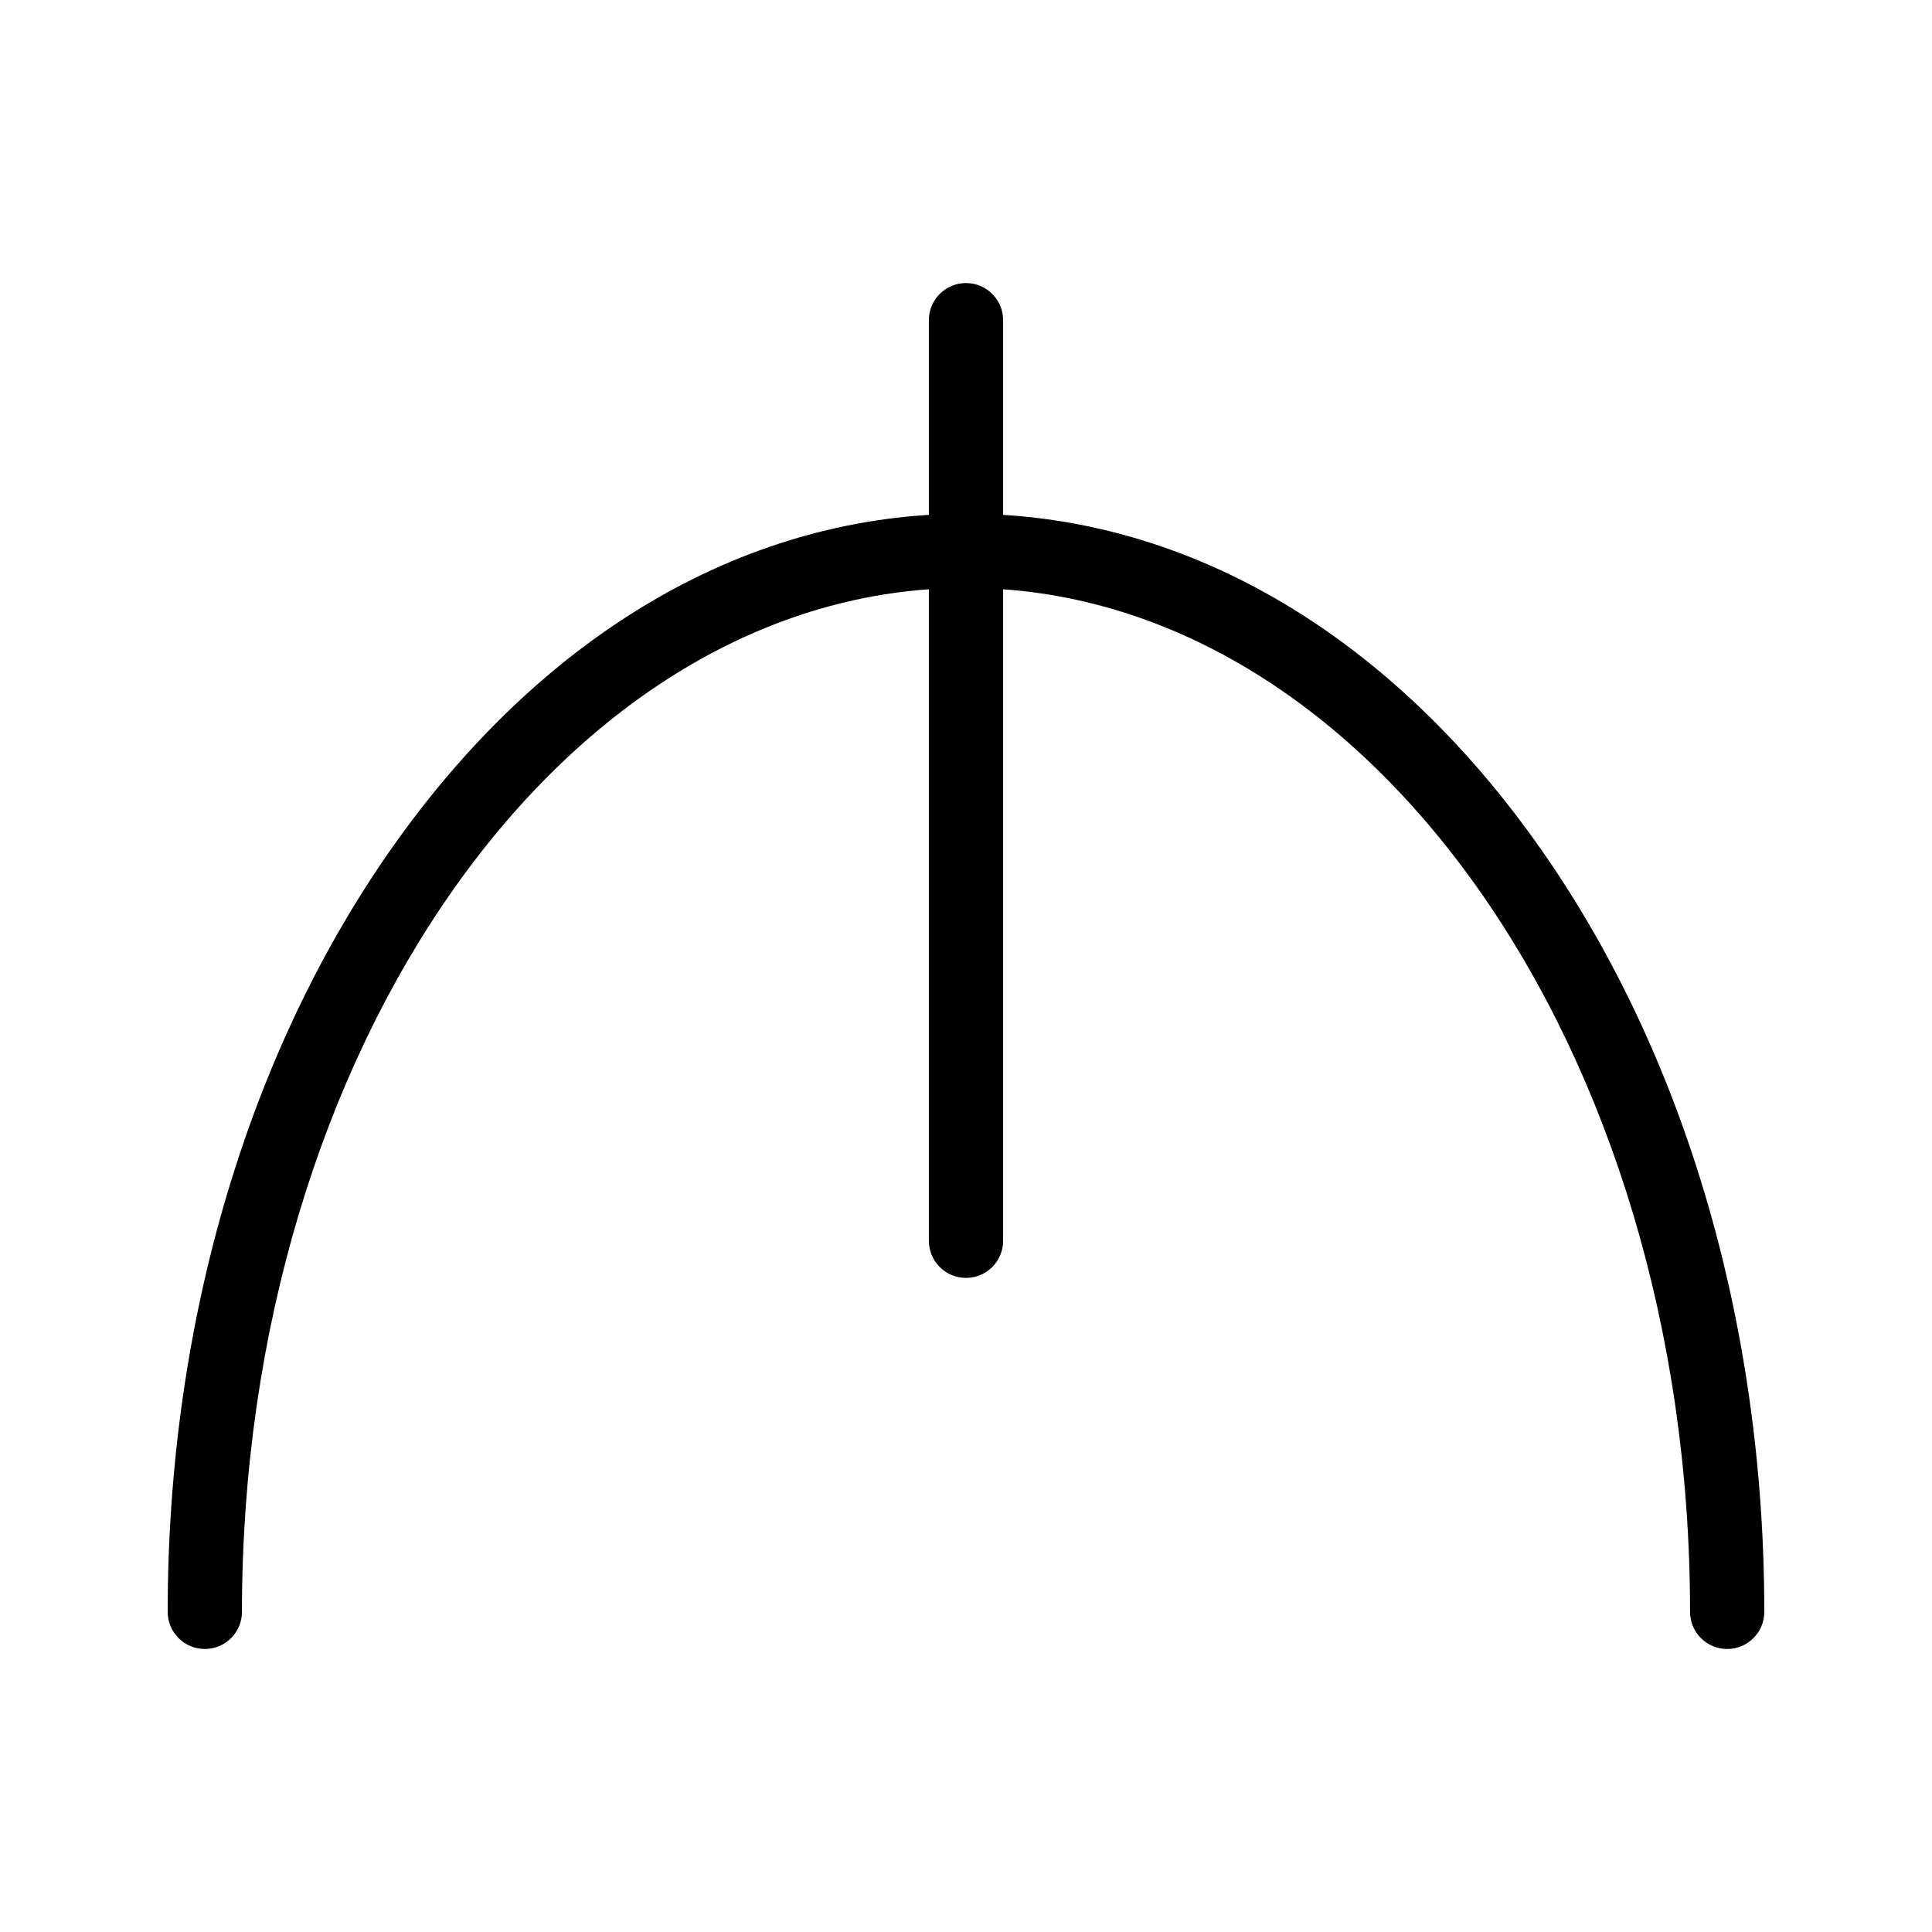
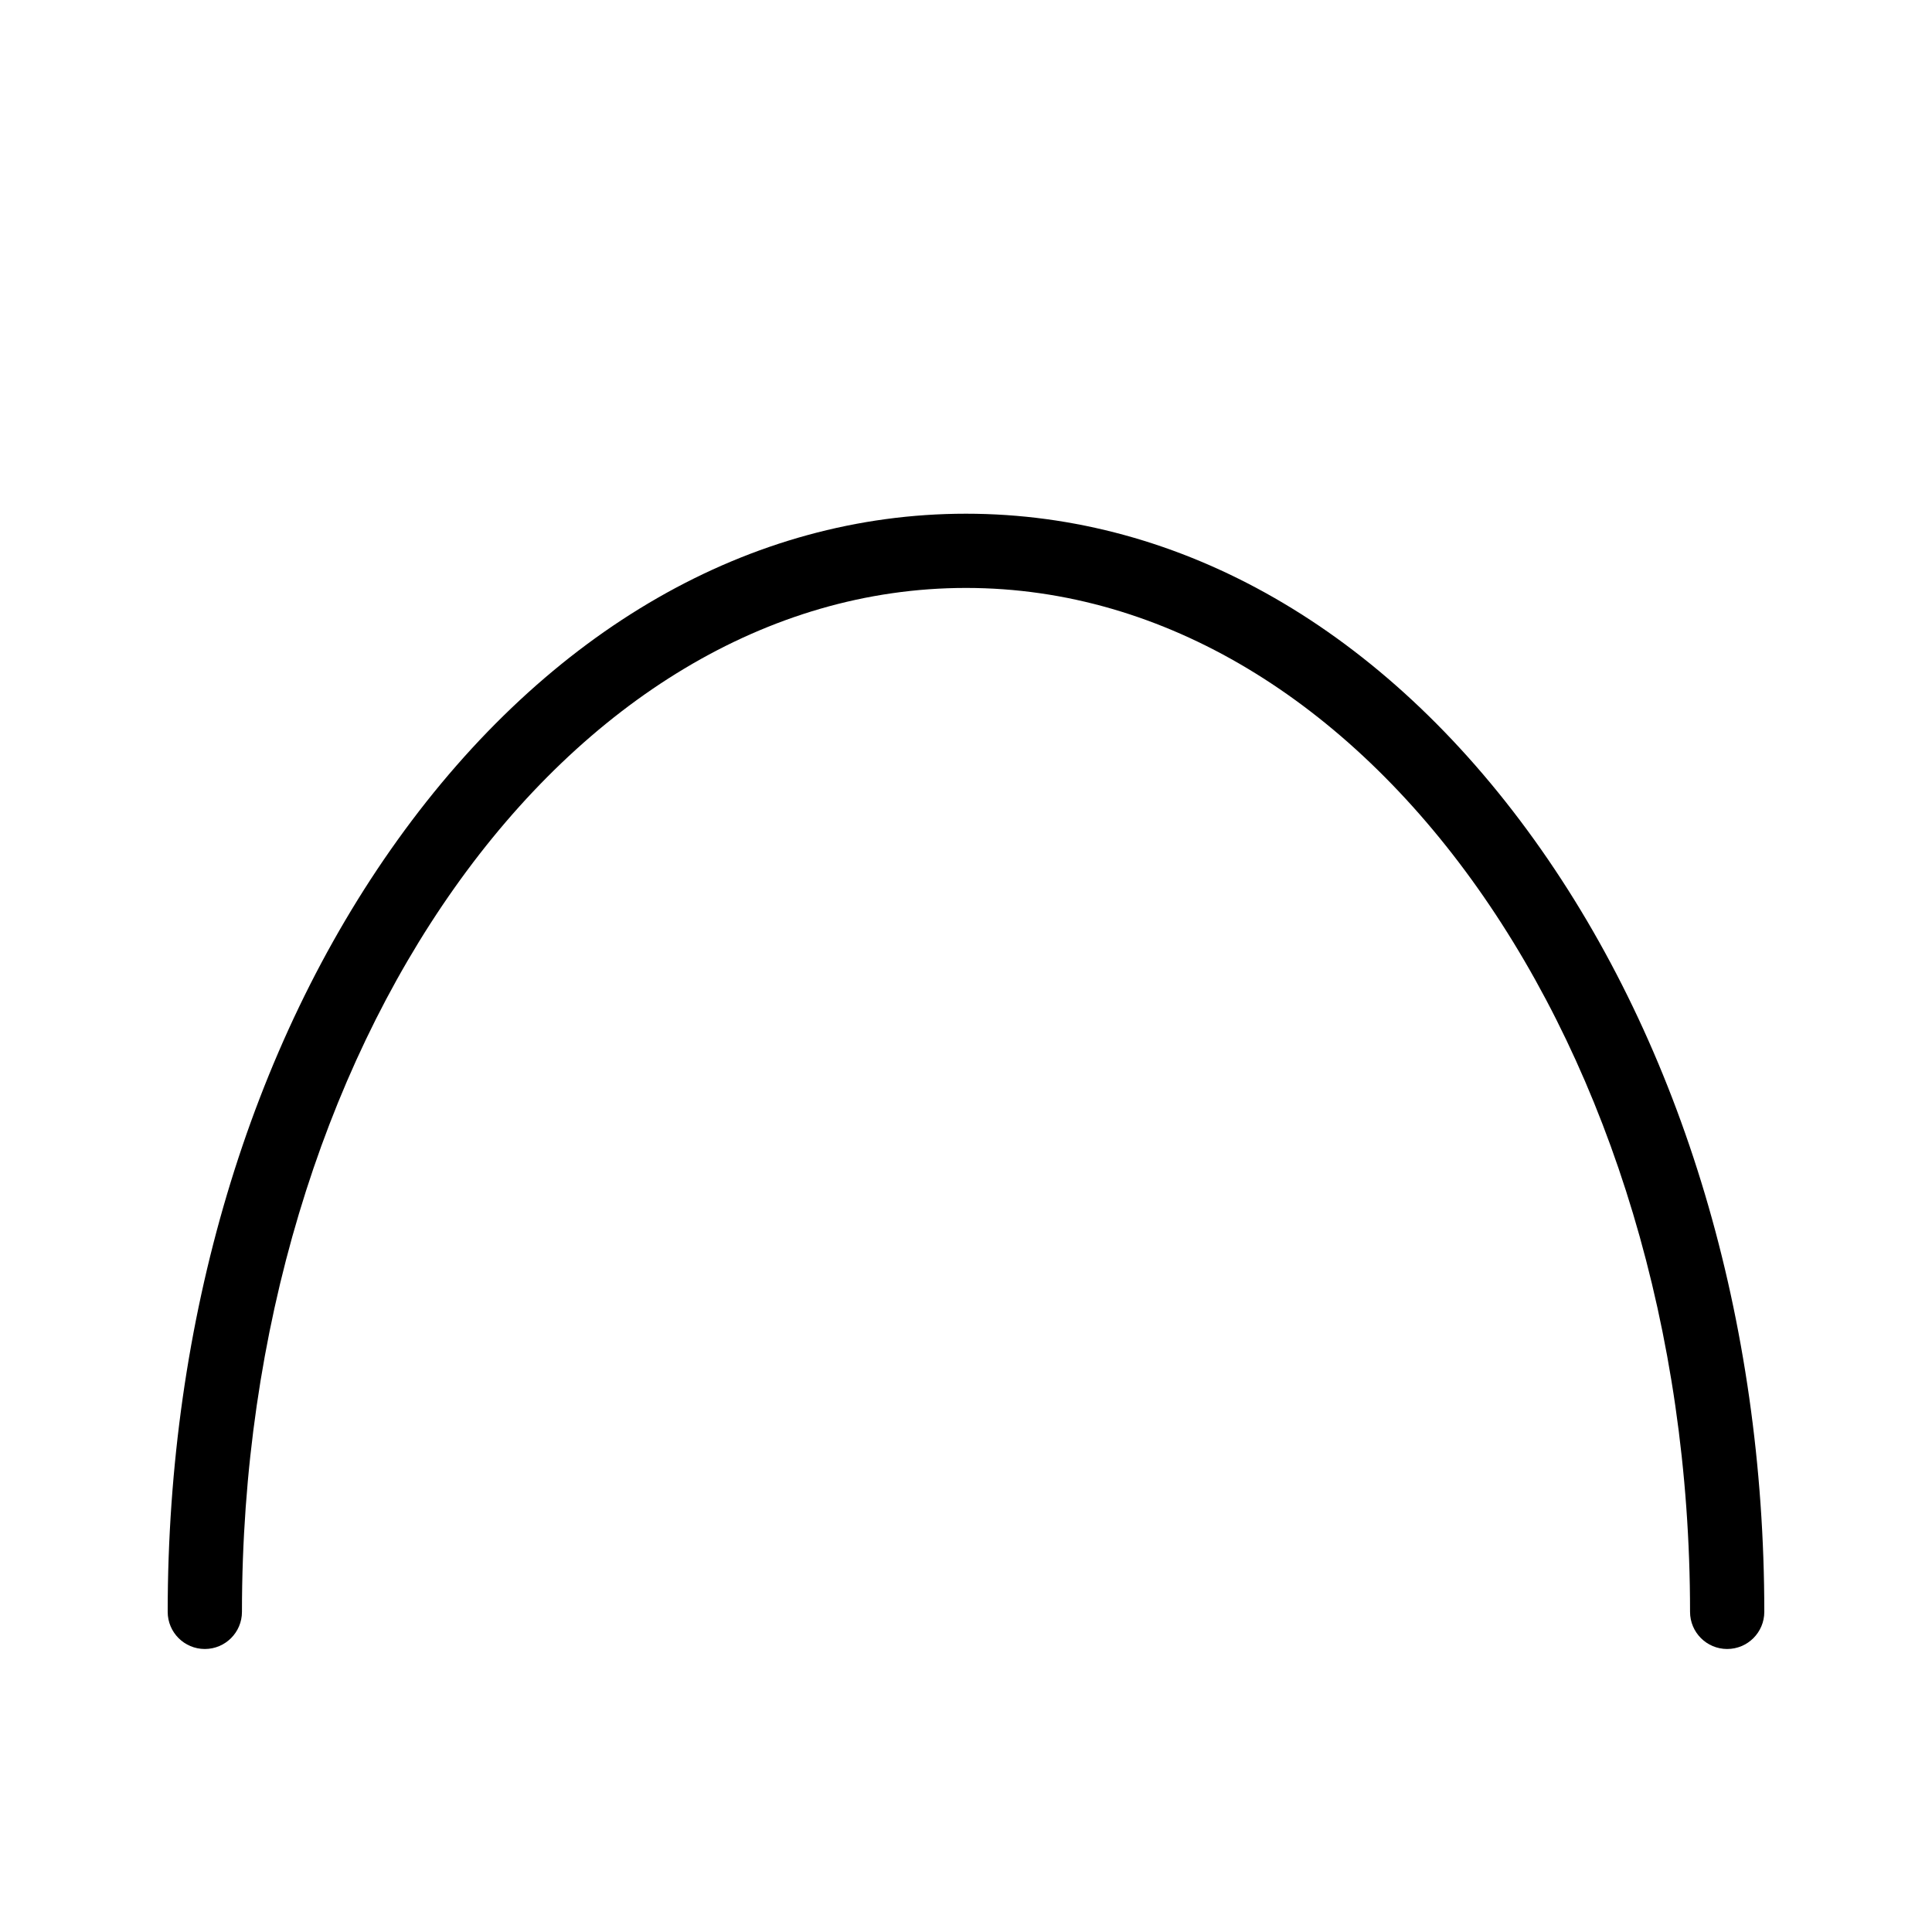
<svg xmlns="http://www.w3.org/2000/svg" fill="#000000" width="800px" height="800px" version="1.1" viewBox="144 144 512 512">
  <g>
    <path d="m601.72 581c-5.434 0-9.84-4.406-9.84-9.84 0-149.62-86.078-271.35-191.88-271.35-105.8 0-191.88 121.73-191.88 271.35 0 5.434-4.406 9.84-9.84 9.84s-9.84-4.406-9.84-9.84c0-77.148 21.637-149.8 60.926-204.56 40-55.758 93.496-86.461 150.63-86.461 57.137 0 110.64 30.707 150.63 86.461 39.293 54.766 60.93 127.41 60.93 204.56 0 5.434-4.406 9.84-9.84 9.84z" />
-     <path d="m400 482.66c-5.434 0-9.84-4.406-9.84-9.84v-243.97c0-5.434 4.406-9.84 9.84-9.84s9.84 4.406 9.84 9.84v243.97c0 5.434-4.406 9.84-9.84 9.84z" />
  </g>
</svg>